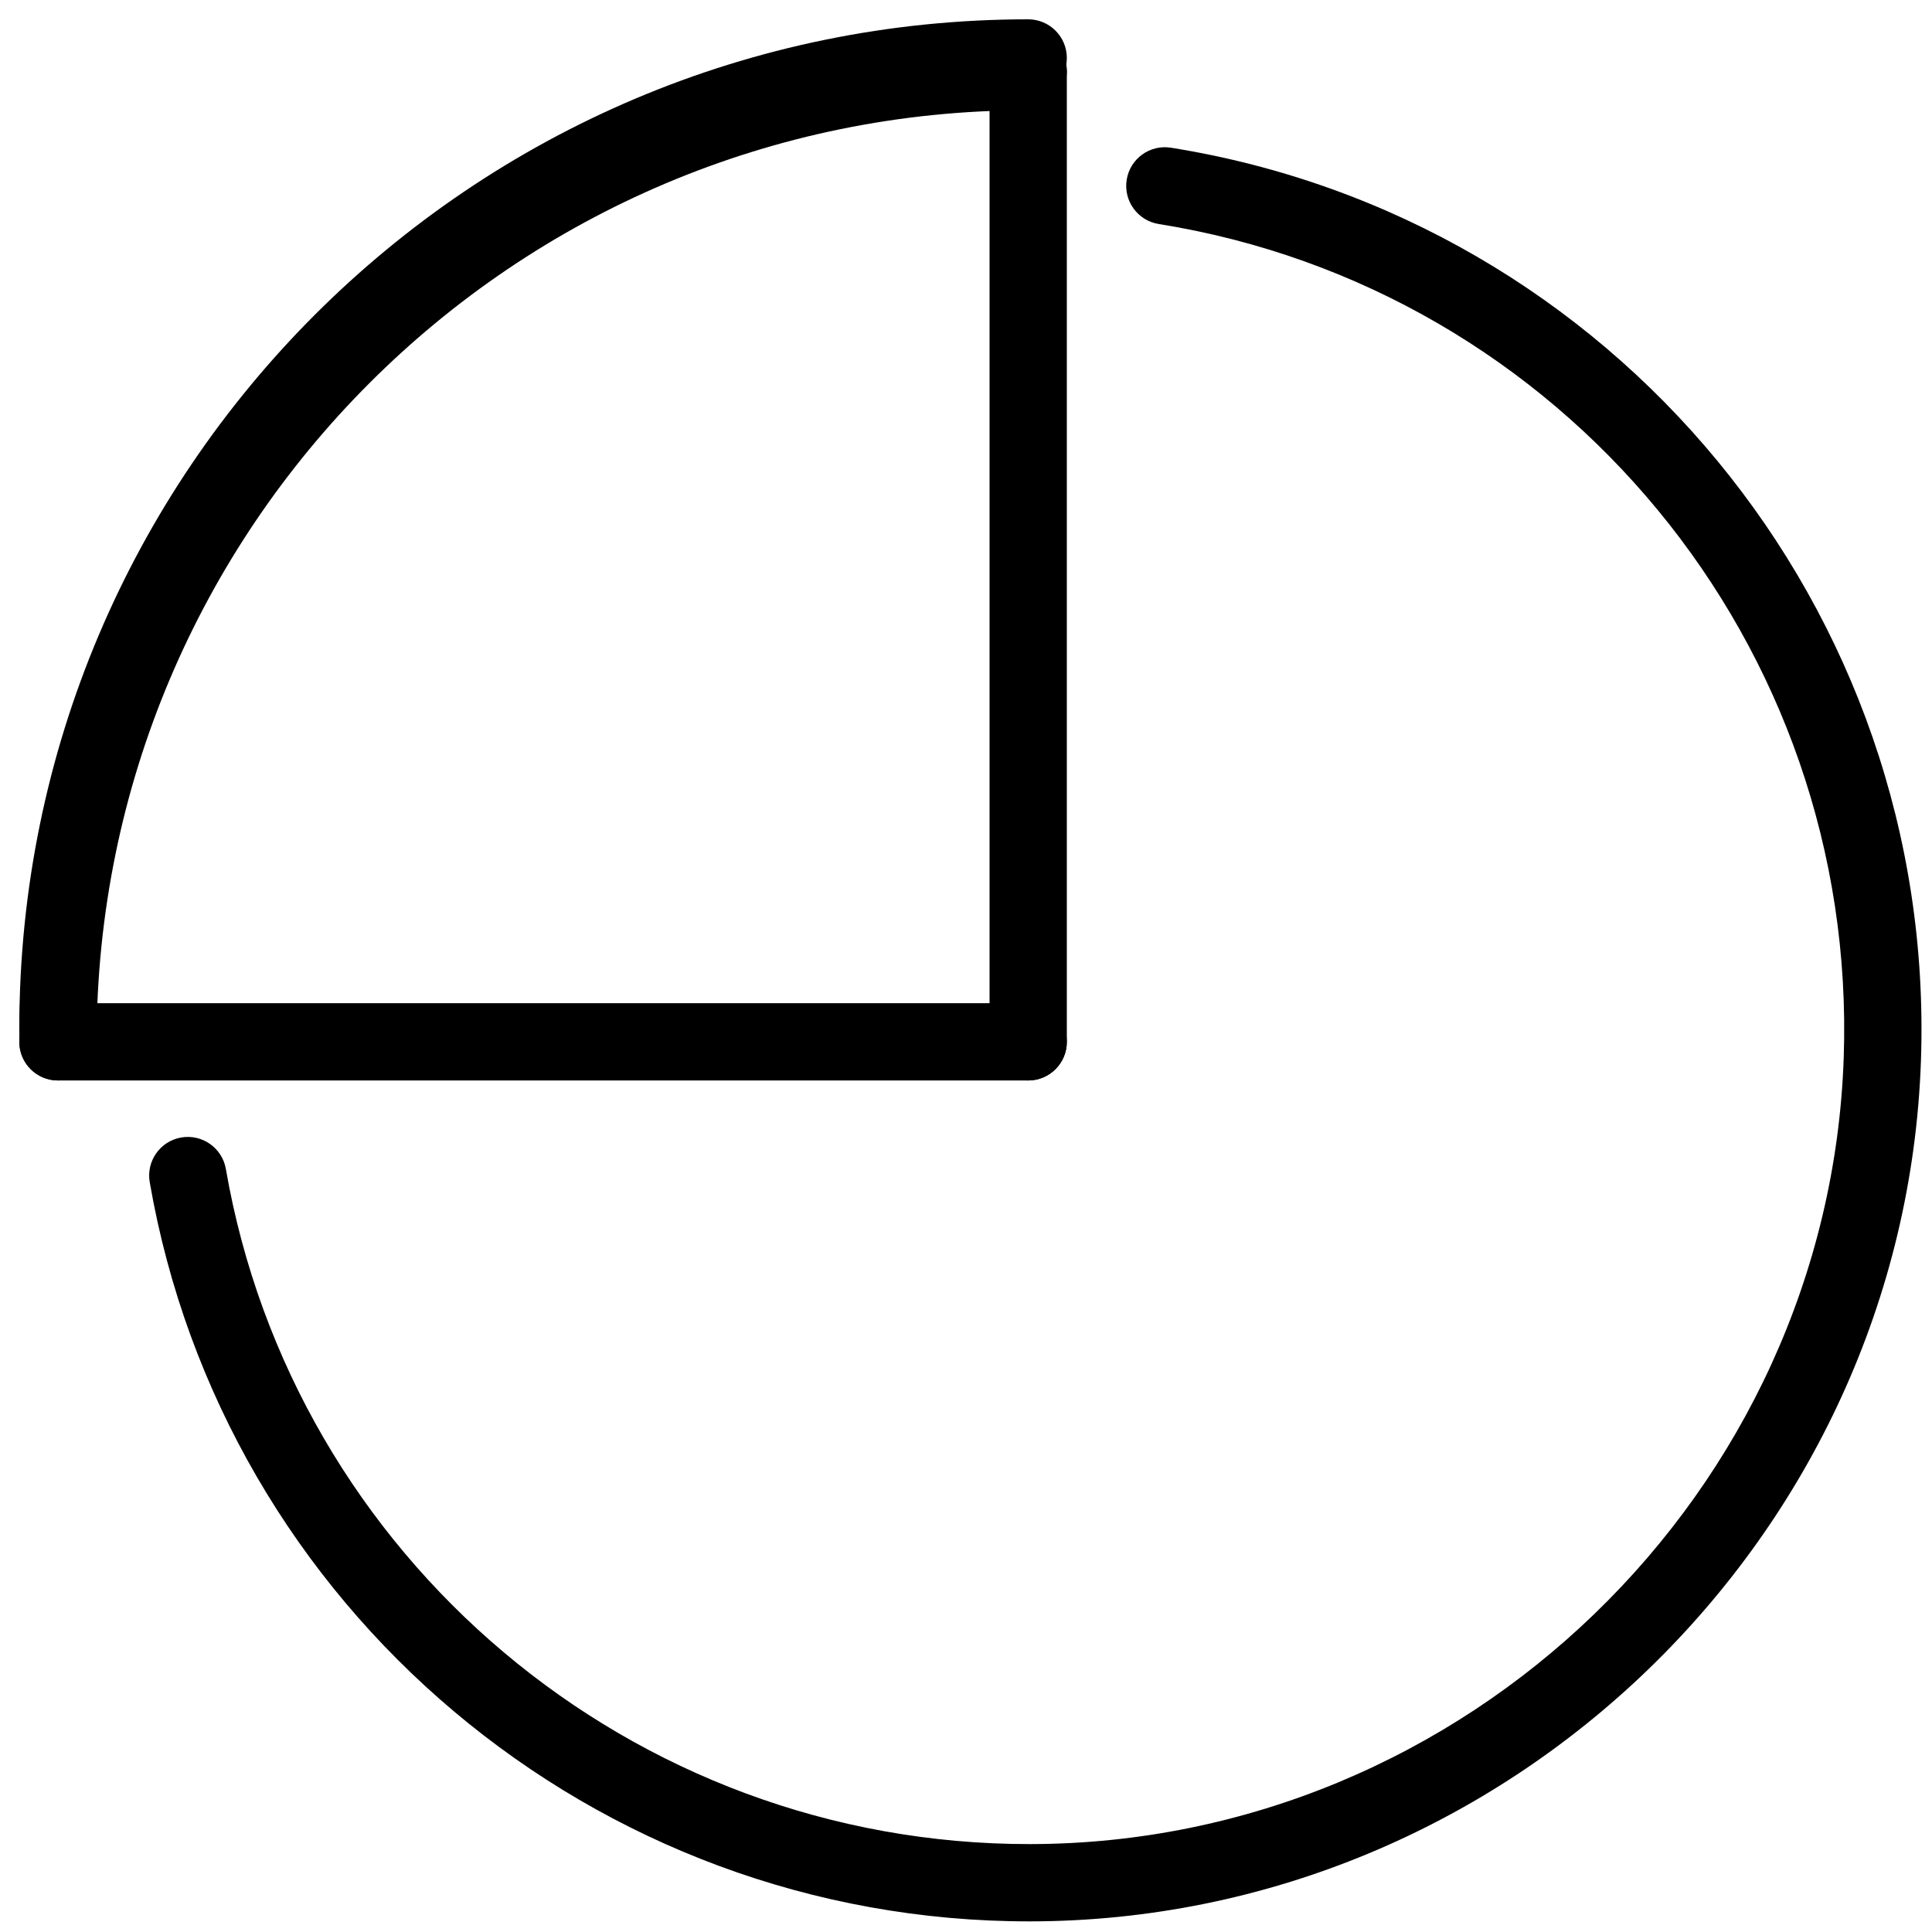
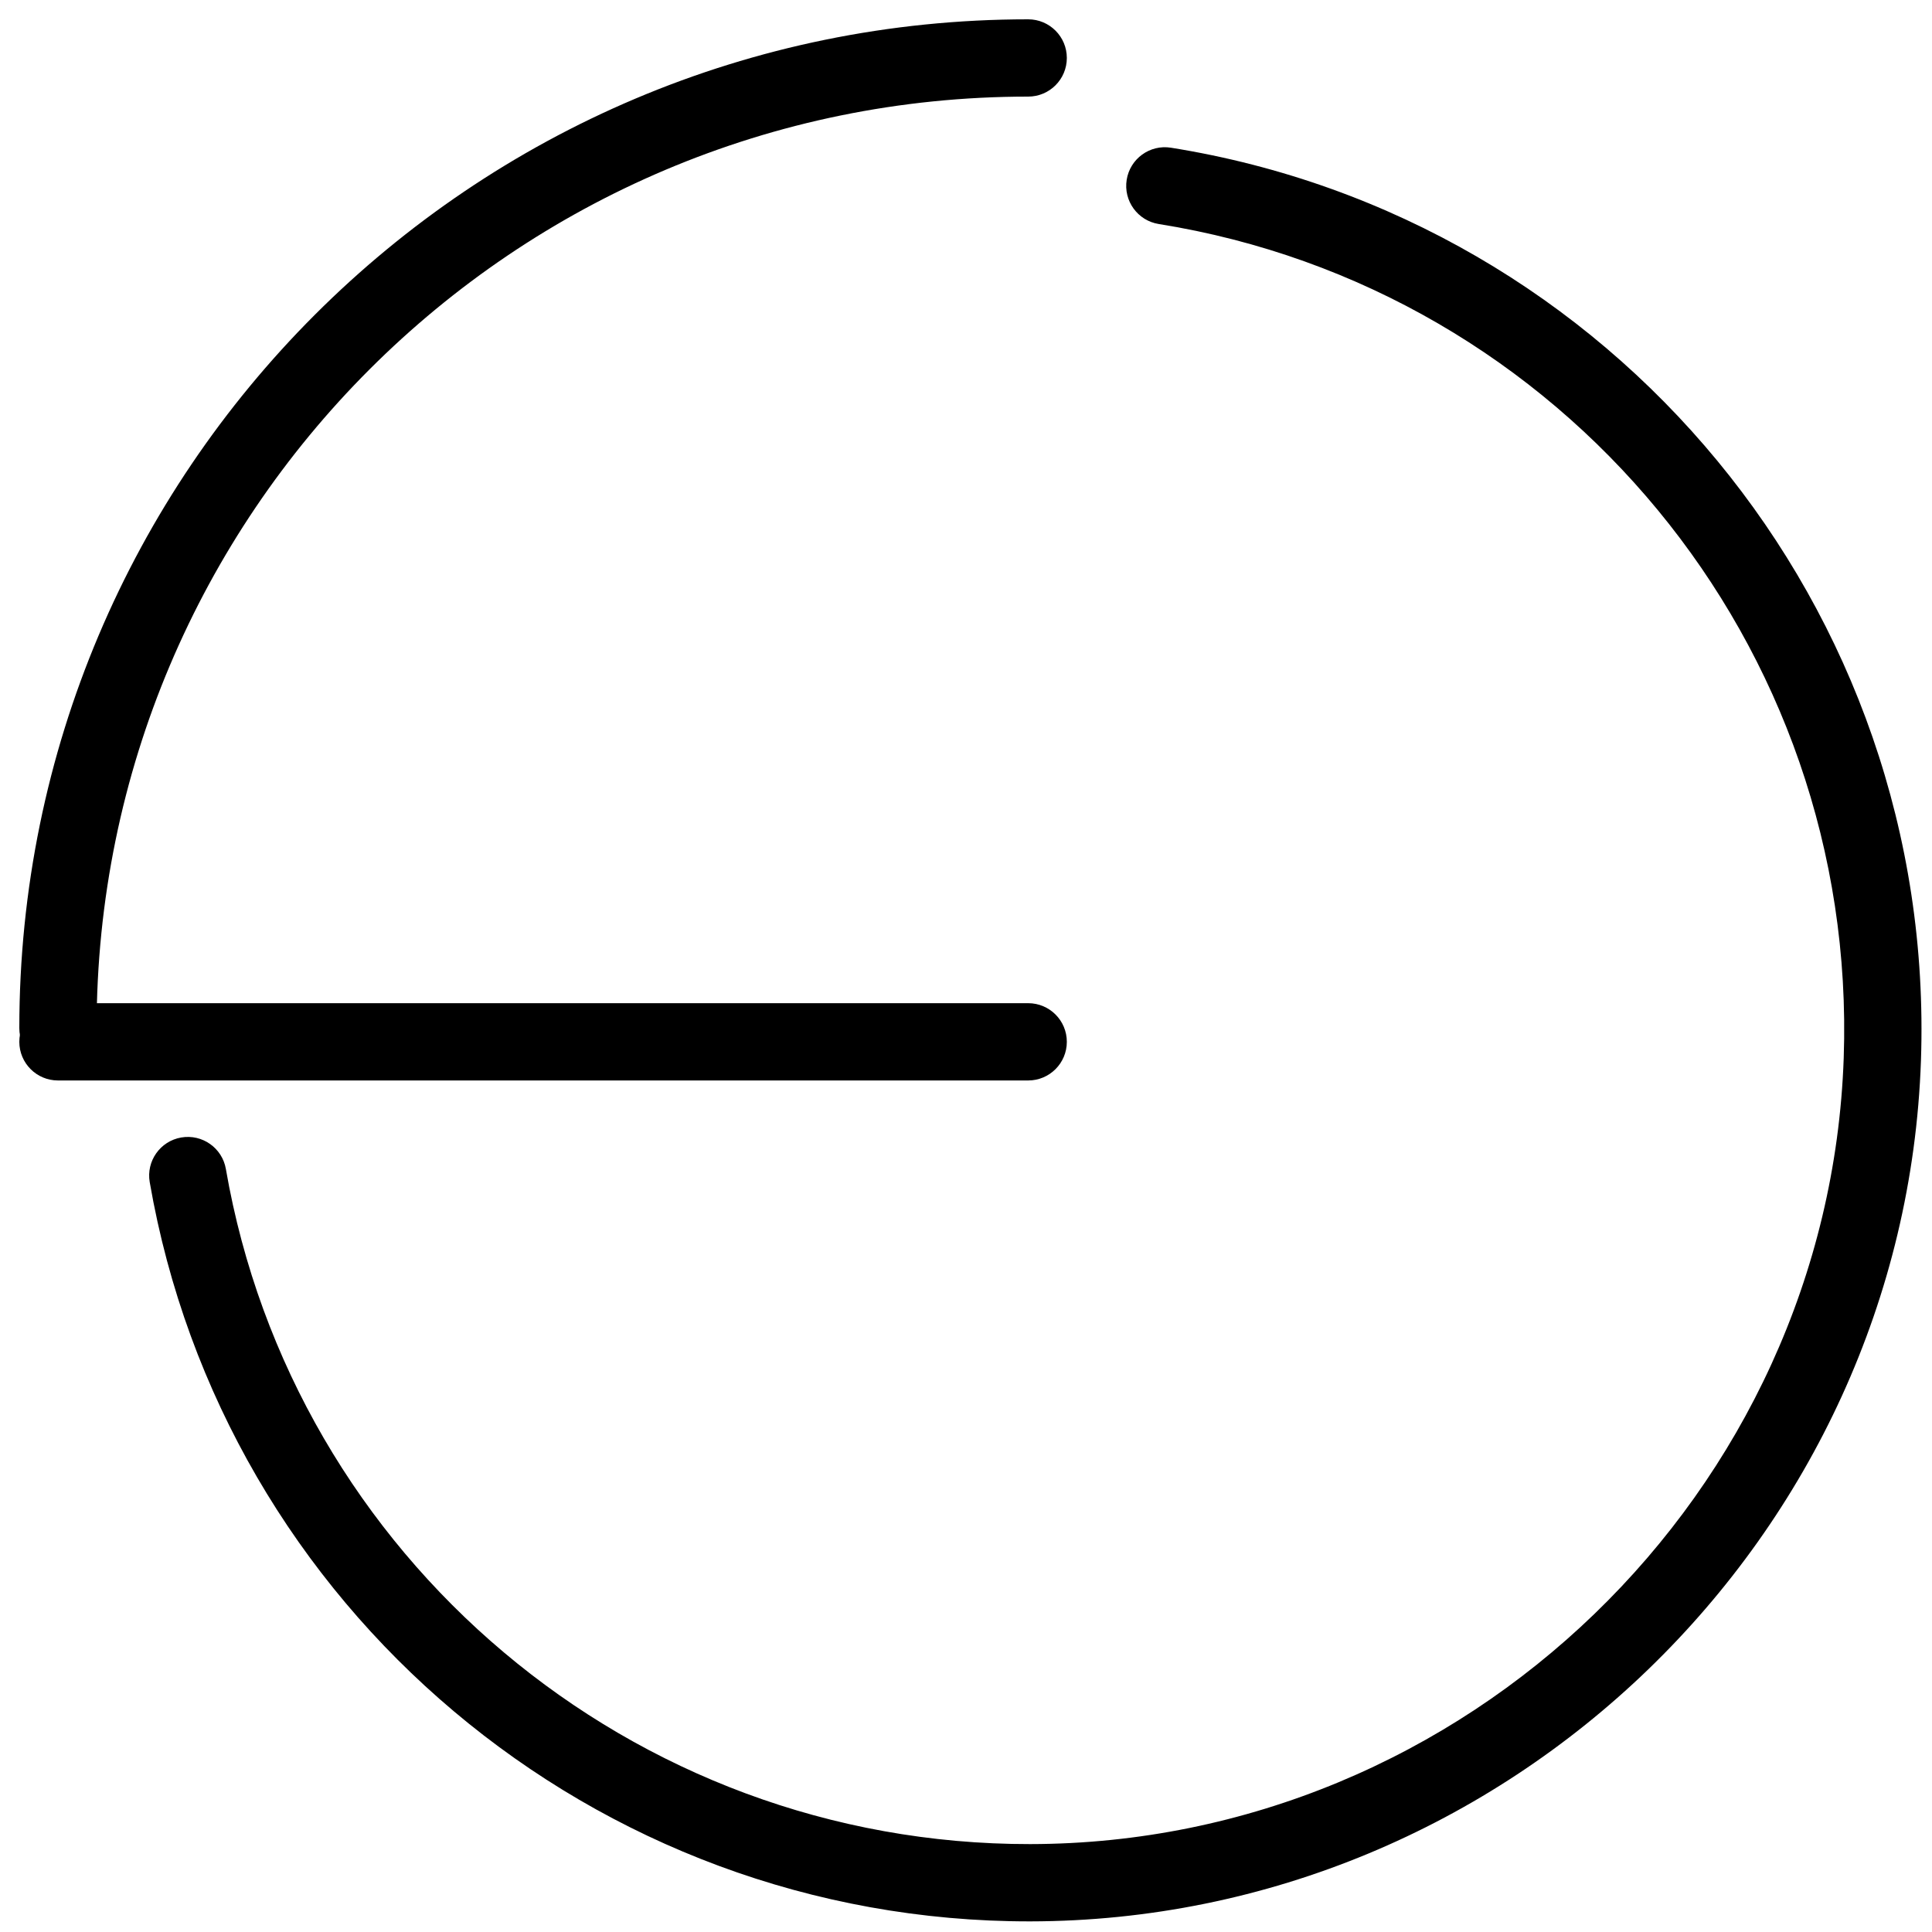
<svg xmlns="http://www.w3.org/2000/svg" fill="#000000" width="800px" height="800px" viewBox="0 0 1024 1024">
  <path d="M51.2 544.963C51.2 272.267 272.267 51.2 544.963 51.2c11.311 0 20.48-9.169 20.48-20.48s-9.169-20.48-20.48-20.48C249.646 10.24 10.24 249.645 10.24 544.963c0 11.311 9.169 20.48 20.48 20.48s20.48-9.169 20.48-20.48zm562.958-426.23c213.63 34.146 370.645 222.751 363.048 442.008-7.991 230.42-200.503 416.375-431.234 416.668-211.196.261-390.641-152.076-426.258-357.828-1.929-11.145-12.528-18.616-23.673-16.687s-18.616 12.528-16.687 23.673c39.005 225.323 235.444 392.087 466.669 391.801 252.77-.321 463.363-203.741 472.119-456.209 8.316-240.006-163.575-446.481-397.518-483.873-11.169-1.785-21.67 5.822-23.456 16.991s5.822 21.67 16.991 23.456z" />
-   <path d="M51.2 552.19c0-272.696 221.067-493.763 493.763-493.763 11.311 0 20.48-9.169 20.48-20.48s-9.169-20.48-20.48-20.48C249.646 17.467 10.24 256.872 10.24 552.19c0 11.311 9.169 20.48 20.48 20.48s20.48-9.169 20.48-20.48z" />
-   <path d="M524.483 37.947V552.19c0 11.311 9.169 20.48 20.48 20.48s20.48-9.169 20.48-20.48V37.947c0-11.311-9.169-20.48-20.48-20.48s-20.48 9.169-20.48 20.48z" />
  <path d="M30.72 572.67h514.243c11.311 0 20.48-9.169 20.48-20.48s-9.169-20.48-20.48-20.48H30.72c-11.311 0-20.48 9.169-20.48 20.48s9.169 20.48 20.48 20.48z" />
</svg>